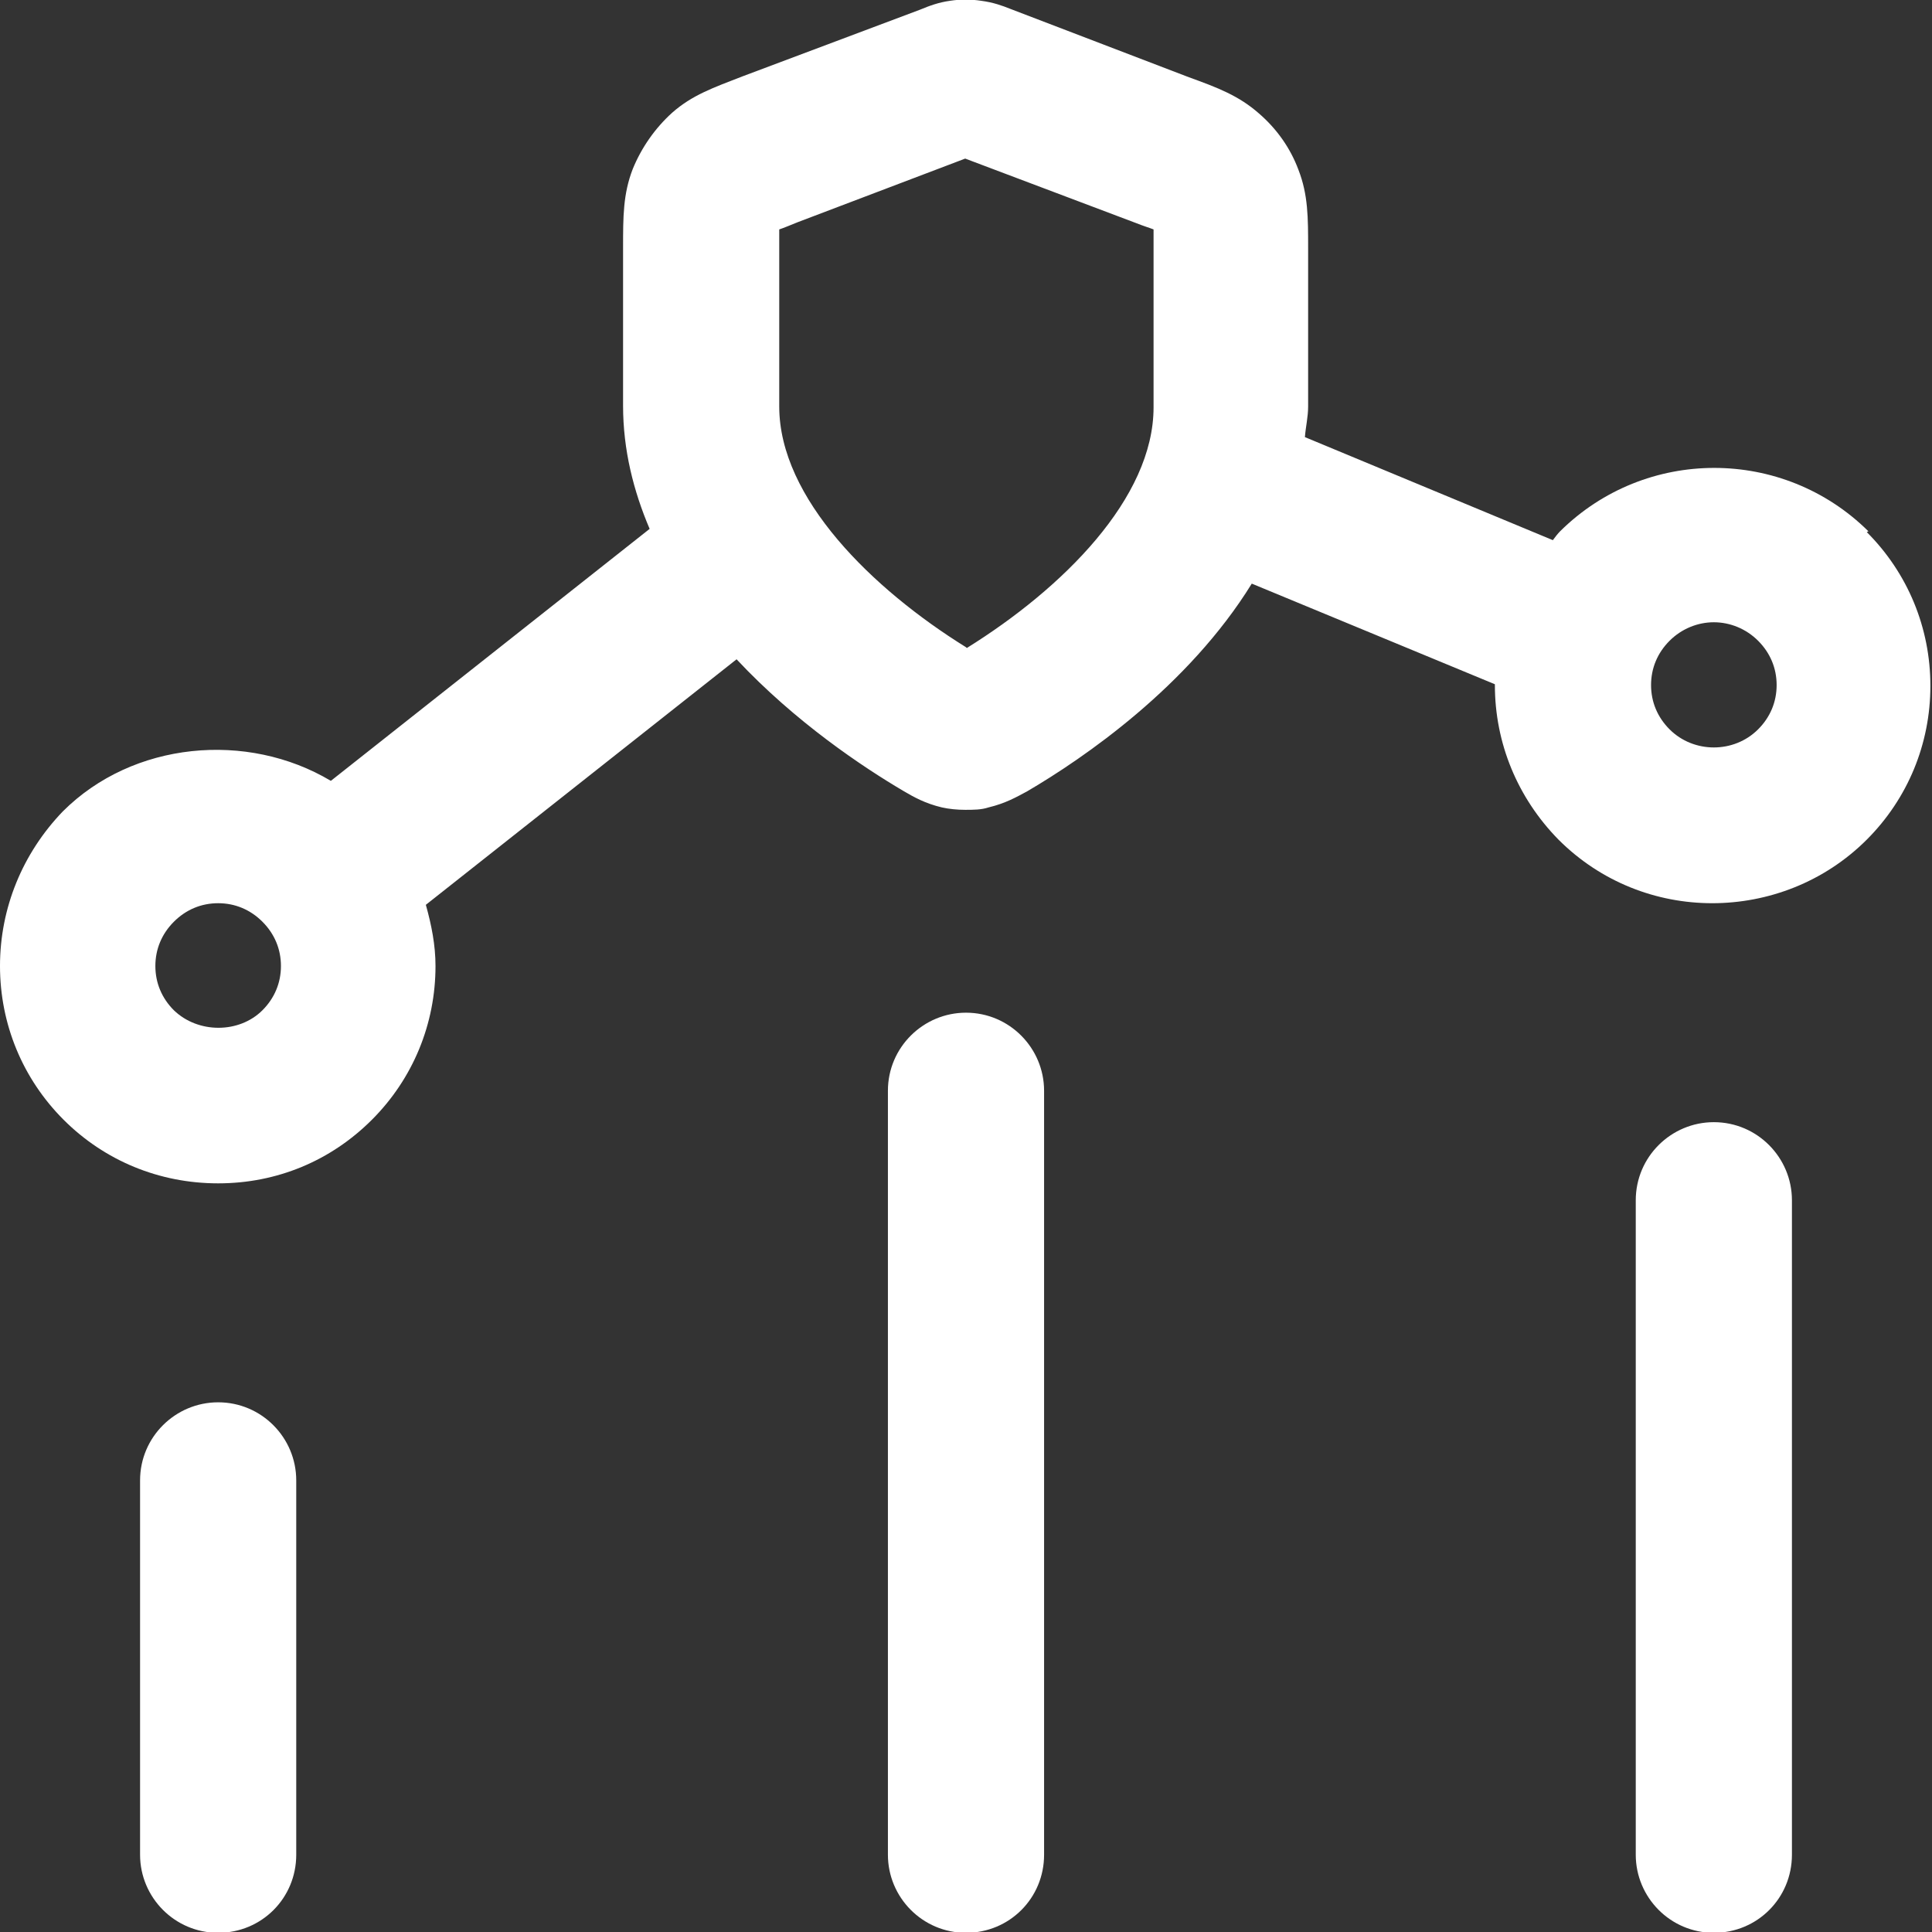
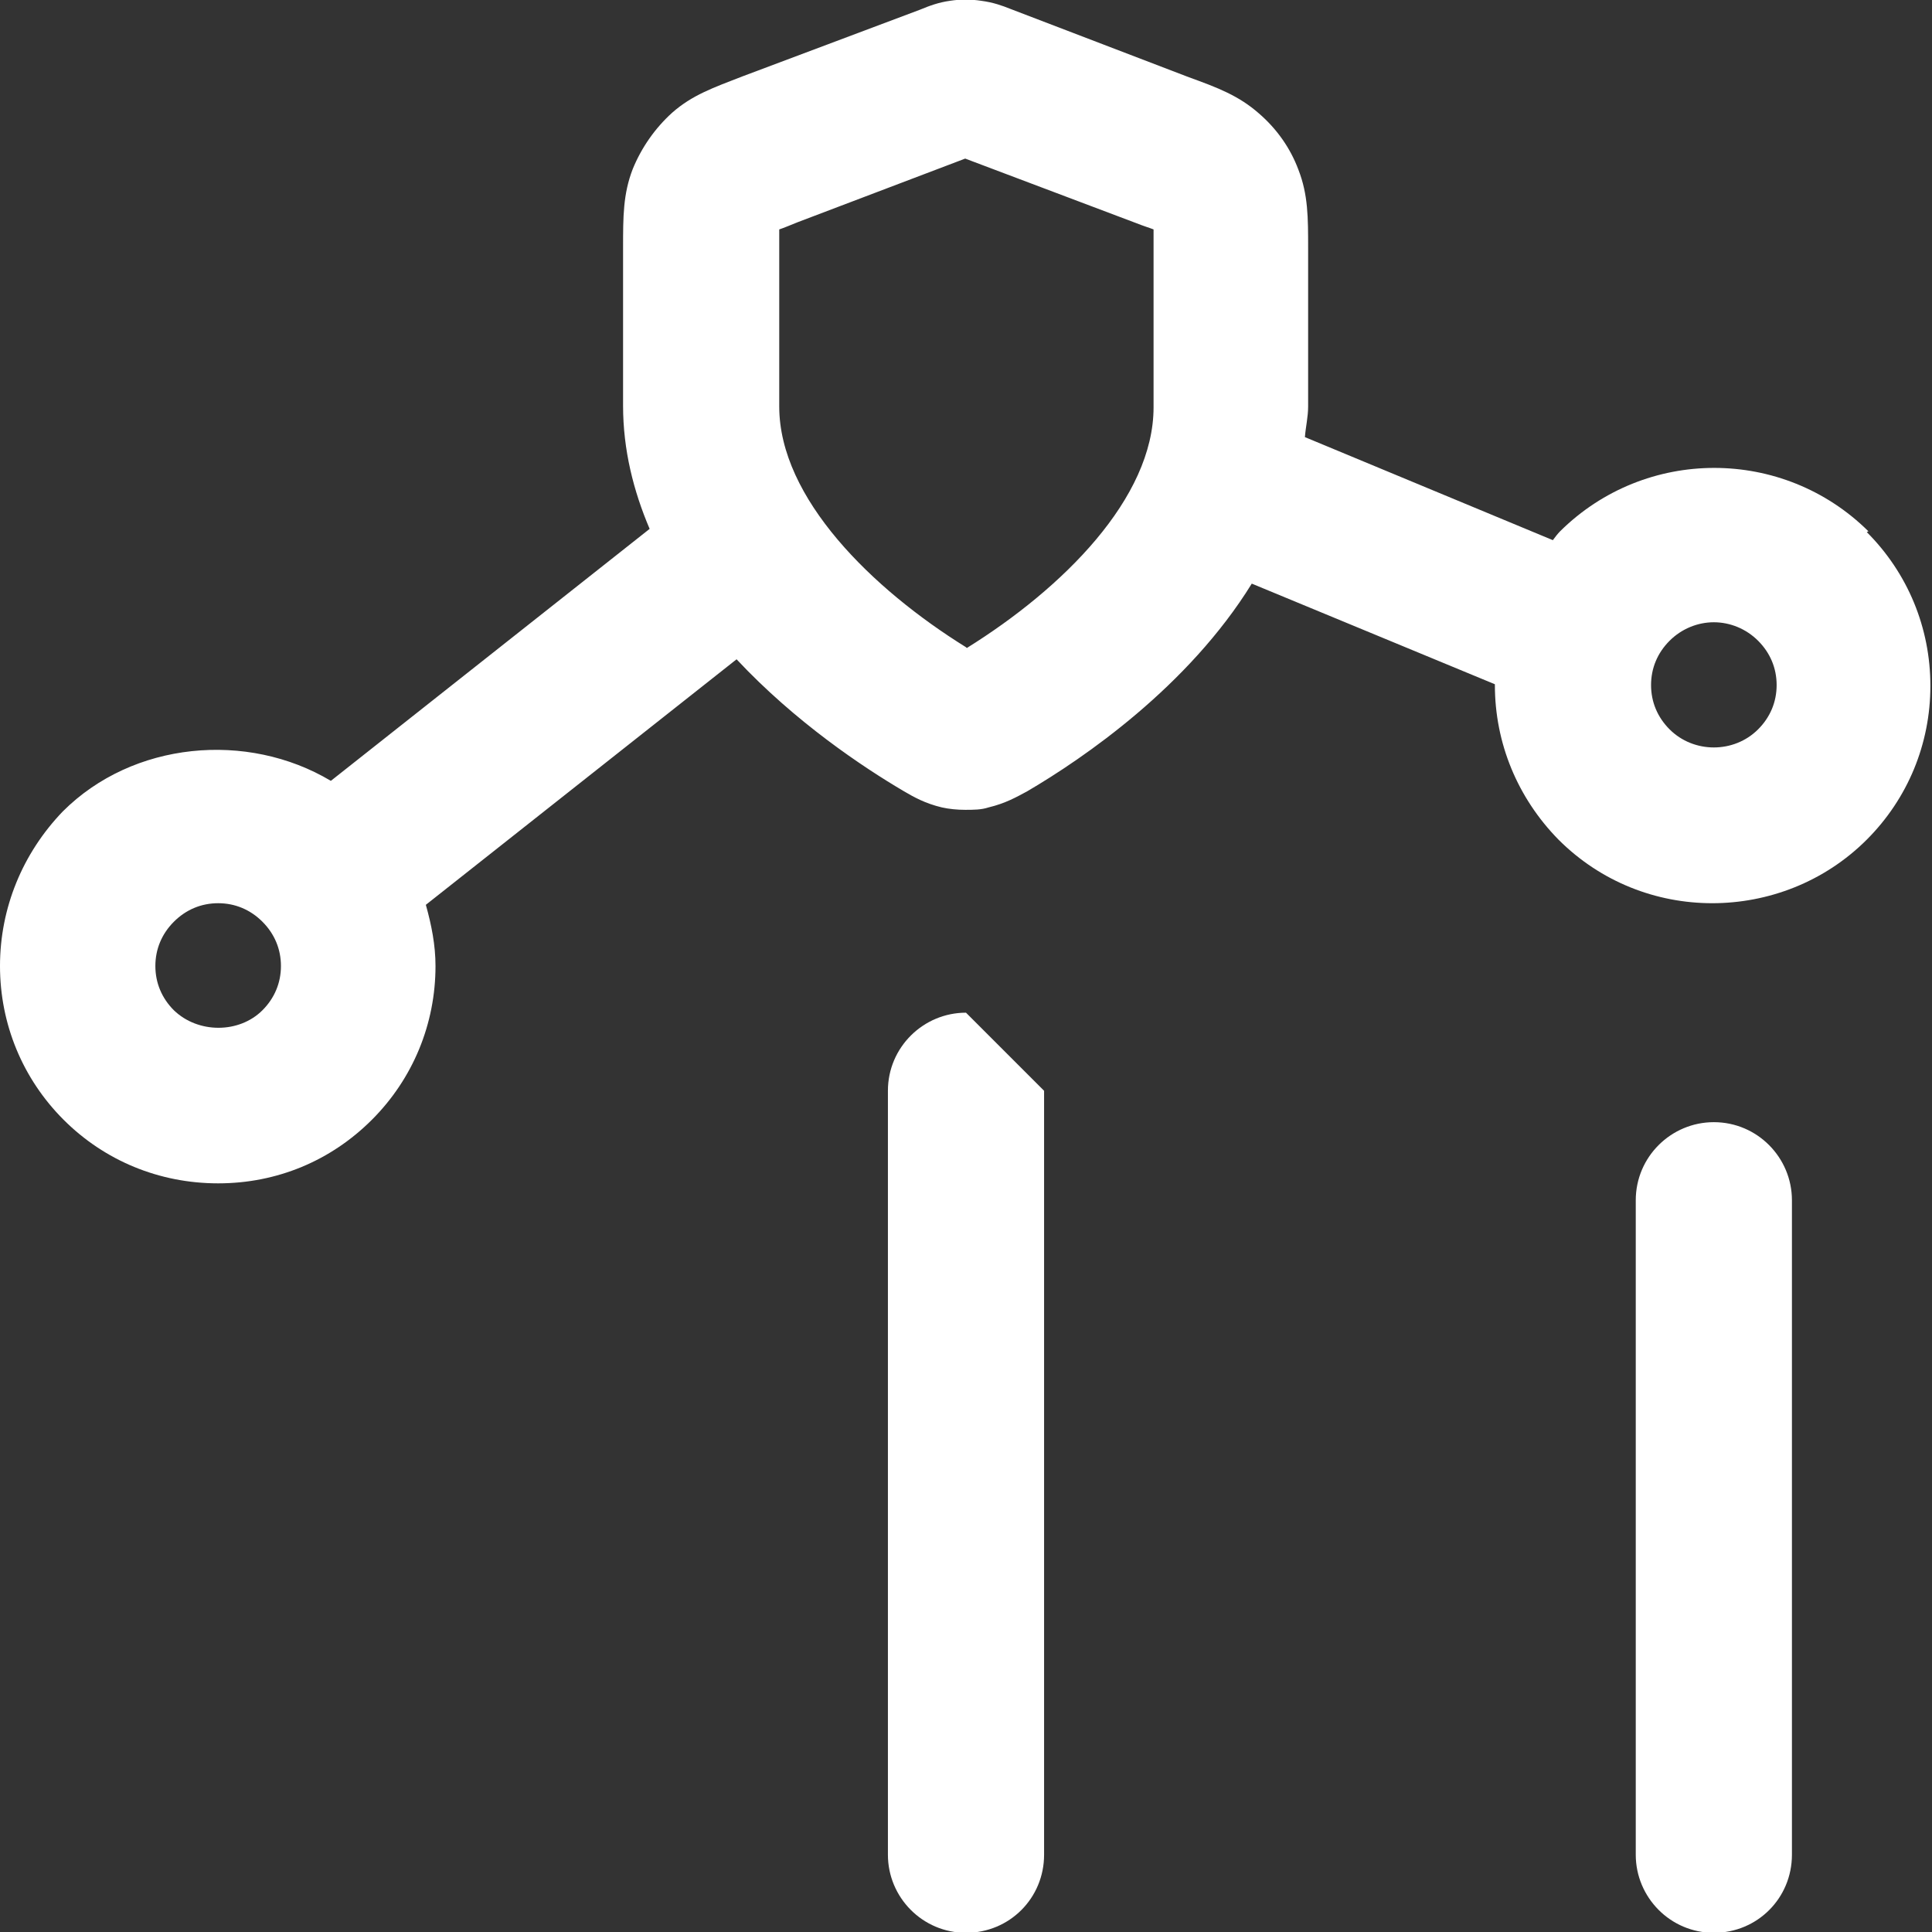
<svg xmlns="http://www.w3.org/2000/svg" id="Draft" viewBox="0 0 24 24" width="24" height="24">
  <rect x="0" y="0" width="24" height="24" fill="#333333" stroke="none" />
  <defs>
    <style>
      .cls-1 {
        fill: #fff;
      }
    </style>
  </defs>
  <path class="cls-1" d="M21.29,13.94c-.53,0-.97.43-.97.97v8.13c0,.53.43.97.97.97s.97-.43.97-.97v-8.13c0-.53-.43-.97-.97-.97Z" />
-   <path class="cls-1" d="M12,12.58c-.53,0-.97.43-.97.97v9.49c0,.53.43.97.97.97s.97-.43.97-.97v-9.49c0-.53-.43-.97-.97-.97Z" />
-   <path class="cls-1" d="M2.71,17.42c-.53,0-.97.43-.97.97v4.65c0,.53.43.97.97.97s.97-.43.97-.97v-4.65c0-.53-.43-.97-.97-.97Z" />
+   <path class="cls-1" d="M12,12.58c-.53,0-.97.43-.97.97v9.49c0,.53.43.97.97.97s.97-.43.97-.97v-9.49Z" />
  <path class="cls-1" d="M23.21,6.6c-1.06-1.05-2.77-1.05-3.83,0-.03.03-.06.07-.09.11l-3.08-1.28c.01-.13.04-.25.04-.38v-1.96c0-.39,0-.67-.12-.98-.1-.27-.27-.51-.49-.7-.25-.22-.51-.32-.87-.45L12.55.11c-.1-.04-.21-.08-.36-.1-.13-.02-.26-.02-.39,0-.14.02-.25.06-.37.11l-2.21.83c-.36.14-.62.23-.87.45-.21.19-.38.43-.49.7-.12.31-.12.59-.12.98v1.96c0,.55.13,1.06.33,1.53l-3.96,3.13c-1.04-.62-2.46-.49-3.33.38C.28,10.6,0,11.28,0,12s.28,1.4.79,1.91,1.19.79,1.92.79,1.4-.28,1.91-.79c.51-.51.79-1.19.79-1.91,0-.26-.05-.51-.12-.76l3.86-3.05c.73.78,1.57,1.34,2.08,1.64.12.07.26.15.47.2.09.02.19.03.29.03s.2,0,.29-.03c.21-.05.35-.13.48-.2.7-.41,2-1.3,2.79-2.58l3.02,1.25s0,0,0,.01c0,.72.28,1.4.79,1.92.53.53,1.22.79,1.91.79s1.39-.26,1.92-.79c.51-.51.79-1.19.79-1.91s-.28-1.4-.79-1.91ZM3.26,12.55c-.29.29-.8.29-1.1,0-.15-.15-.23-.34-.23-.55s.08-.4.23-.55c.15-.15.34-.23.55-.23s.4.08.55.23c0,0,0,0,0,0,.15.15.23.34.23.55s-.08.4-.23.55ZM12,8.04c-1.16-.72-2.32-1.85-2.32-2.99v-1.96c0-.11,0-.19,0-.24.06-.02.13-.05.23-.09l2.08-.79,2.12.8c.1.04.17.06.22.08,0,.07,0,.15,0,.25v1.96c0,1.13-1.13,2.25-2.32,2.99ZM21.84,9.06c-.3.3-.8.3-1.1,0-.15-.15-.23-.34-.23-.55s.08-.4.23-.55c.15-.15.35-.23.55-.23s.4.08.55.23c.15.15.23.34.23.55s-.08.4-.23.55Z" />
</svg>